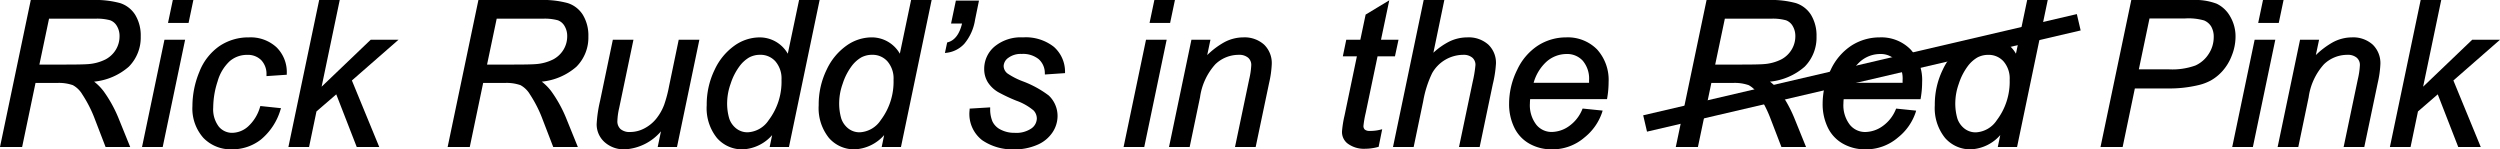
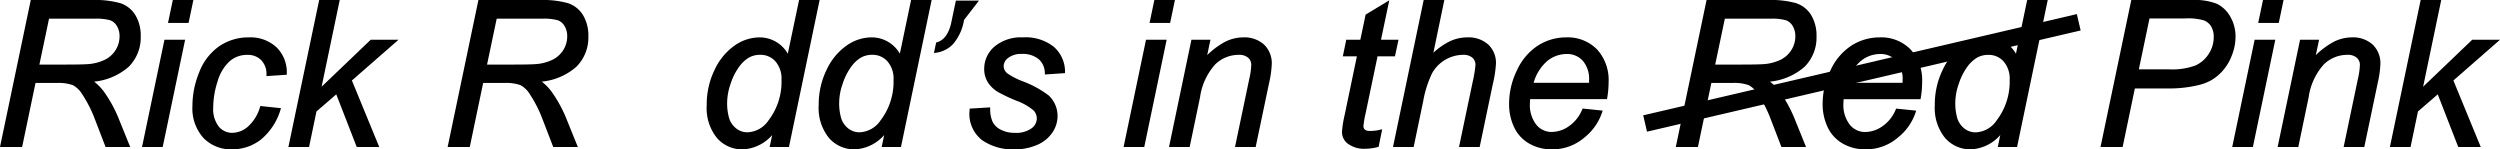
<svg xmlns="http://www.w3.org/2000/svg" viewBox="0 0 223.386 13.346">
  <defs>
    <style>.a{fill:none;stroke:#000;stroke-miterlimit:10;stroke-width:1.5px;}</style>
  </defs>
  <path d="M136.515,163.836a3.547,3.547,0,0,0-.49-1.93,2.491,2.491,0,0,0-1.363-1.058,8.484,8.484,0,0,0-2.465-.274H126.69l-2.719,12.984-.031.15h1.978l1.195-5.721h1.9a3.811,3.811,0,0,1,1.434.195,2.217,2.217,0,0,1,.844.822,11.156,11.156,0,0,1,1.129,2.225l.954,2.479h2.2l-1.054-2.6a11.61,11.61,0,0,0-1.315-2.373,4.557,4.557,0,0,0-.855-.866,5.52,5.52,0,0,0,3.1-1.337A3.694,3.694,0,0,0,136.515,163.836ZM134.3,165a2.378,2.378,0,0,1-.92.877,4.088,4.088,0,0,1-1.55.424c-.329.029-1.05.043-2.142.043h-2.228l.861-4.1h4.1a4.532,4.532,0,0,1,1.364.142,1.152,1.152,0,0,1,.6.514,1.72,1.72,0,0,1,.237.915A2.3,2.3,0,0,1,134.3,165Z" transform="translate(-123.94 -160.574)" />
  <polygon points="15.442 0 15.012 2.052 16.849 2.052 17.279 0 15.442 0" />
  <polygon points="12.691 13.135 14.538 13.135 16.541 3.551 14.695 3.551 12.691 13.135" />
  <path d="M146.181,163.914a4.62,4.62,0,0,0-2.65.79,5.005,5.005,0,0,0-1.781,2.3,8,8,0,0,0-.616,3.053,3.944,3.944,0,0,0,.979,2.837,3.4,3.4,0,0,0,2.556,1.023,4.146,4.146,0,0,0,2.585-.874A5.488,5.488,0,0,0,149,170.39l.051-.149-1.846-.194-.033.1a3.758,3.758,0,0,1-1.073,1.736,2.178,2.178,0,0,1-1.4.56,1.537,1.537,0,0,1-1.207-.555,2.54,2.54,0,0,1-.5-1.711,7.628,7.628,0,0,1,.394-2.339,3.9,3.9,0,0,1,1.066-1.785,2.35,2.35,0,0,1,1.579-.576,1.675,1.675,0,0,1,1.244.465,1.781,1.781,0,0,1,.477,1.3v.133l1.813-.123v-.117a3.108,3.108,0,0,0-.917-2.335A3.419,3.419,0,0,0,146.181,163.914Z" transform="translate(-123.94 -160.574)" />
  <polygon points="33.124 3.551 28.738 7.746 30.357 0 28.52 0 25.801 12.984 25.77 13.135 27.616 13.135 28.278 9.957 30.046 8.43 31.845 13.055 31.876 13.135 33.888 13.135 31.443 7.191 35.608 3.551 33.124 3.551" />
  <path d="M176.514,163.836a3.547,3.547,0,0,0-.49-1.93,2.491,2.491,0,0,0-1.363-1.058,8.484,8.484,0,0,0-2.465-.274h-5.507l-2.719,12.984-.031.15h1.978l1.195-5.721h1.9a3.811,3.811,0,0,1,1.434.195,2.217,2.217,0,0,1,.844.822,11.156,11.156,0,0,1,1.129,2.225l.954,2.479h2.2l-1.054-2.6a11.61,11.61,0,0,0-1.315-2.373,4.557,4.557,0,0,0-.855-.866,5.516,5.516,0,0,0,3.1-1.337A3.694,3.694,0,0,0,176.514,163.836ZM174.3,165a2.378,2.378,0,0,1-.92.877,4.088,4.088,0,0,1-1.55.424c-.329.029-1.05.043-2.142.043h-2.228l.861-4.1h4.1a4.532,4.532,0,0,1,1.364.142,1.152,1.152,0,0,1,.6.514,1.72,1.72,0,0,1,.237.915A2.3,2.3,0,0,1,174.3,165Z" transform="translate(-123.94 -160.574)" />
-   <path d="M183.728,168.258a11.518,11.518,0,0,1-.442,1.677,4.5,4.5,0,0,1-.731,1.274,3.355,3.355,0,0,1-1.059.848,2.733,2.733,0,0,1-1.249.312,1.237,1.237,0,0,1-.86-.262.932.932,0,0,1-.281-.73,5.956,5.956,0,0,1,.156-1.134l1.28-6.118H178.7l-1.146,5.487a11.626,11.626,0,0,0-.3,2.047,2.124,2.124,0,0,0,.7,1.607,2.584,2.584,0,0,0,1.83.653A4.572,4.572,0,0,0,183,172.31l-.292,1.4h1.724l2-9.583h-1.846Z" transform="translate(-123.94 -160.574)" />
  <path d="M195.342,160.574l-1.009,4.8a2.888,2.888,0,0,0-2.572-1.458,3.9,3.9,0,0,0-2.175.724A5.43,5.43,0,0,0,187.8,166.8a7.065,7.065,0,0,0-.712,3.171A4.246,4.246,0,0,0,188,172.9a2.98,2.98,0,0,0,2.3,1.021,3.725,3.725,0,0,0,2.634-1.275l-.222,1.064h1.724l2.741-13.134Zm-2.722,10.744a2.383,2.383,0,0,1-1.861,1.077,1.611,1.611,0,0,1-1.038-.346,1.893,1.893,0,0,1-.619-.879,4.791,4.791,0,0,1-.187-1.5,5.2,5.2,0,0,1,.31-1.612,5.35,5.35,0,0,1,.759-1.516,2.935,2.935,0,0,1,.891-.831,2.042,2.042,0,0,1,.982-.24,1.774,1.774,0,0,1,1.368.584,2.34,2.34,0,0,1,.546,1.647A5.681,5.681,0,0,1,192.62,171.318Z" transform="translate(-123.94 -160.574)" />
  <path d="M204.345,165.372a2.892,2.892,0,0,0-2.574-1.458,3.9,3.9,0,0,0-2.174.724,5.43,5.43,0,0,0-1.791,2.162,7.065,7.065,0,0,0-.712,3.171,4.251,4.251,0,0,0,.915,2.927,2.983,2.983,0,0,0,2.3,1.021,3.721,3.721,0,0,0,2.634-1.275l-.22,1.064h1.722l2.741-13.134h-1.836Zm-1.714,5.946a2.386,2.386,0,0,1-1.861,1.077,1.615,1.615,0,0,1-1.039-.346,1.908,1.908,0,0,1-.619-.879,4.825,4.825,0,0,1-.186-1.5,5.169,5.169,0,0,1,.31-1.612,5.324,5.324,0,0,1,.759-1.516,2.935,2.935,0,0,1,.891-.831,2.045,2.045,0,0,1,.982-.24,1.771,1.771,0,0,1,1.367.584,2.331,2.331,0,0,1,.547,1.647A5.681,5.681,0,0,1,202.631,171.318Z" transform="translate(-123.94 -160.574)" />
-   <path d="M211.417,160.626h-2.065l-.431,2.052h.982c-.226.939-.649,1.5-1.257,1.671l-.073.02-.2.94.175-.021a2.551,2.551,0,0,0,1.555-.8,4.363,4.363,0,0,0,.96-2.131Z" transform="translate(-123.94 -160.574)" />
+   <path d="M211.417,160.626h-2.065l-.431,2.052c-.226.939-.649,1.5-1.257,1.671l-.073.02-.2.94.175-.021a2.551,2.551,0,0,0,1.555-.8,4.363,4.363,0,0,0,.96-2.131Z" transform="translate(-123.94 -160.574)" />
  <path d="M215.236,165.394a2.23,2.23,0,0,1,1.509.461,1.659,1.659,0,0,1,.555,1.248l.006.127,1.8-.122,0-.12a2.958,2.958,0,0,0-1-2.23,4.053,4.053,0,0,0-2.758-.844,3.681,3.681,0,0,0-2.545.823,2.6,2.6,0,0,0-.92,1.991,2.232,2.232,0,0,0,.317,1.186,2.758,2.758,0,0,0,.928.889,14.979,14.979,0,0,0,1.63.769,4.974,4.974,0,0,1,1.541.876,1.059,1.059,0,0,1,.286.7,1.113,1.113,0,0,1-.481.9,2.391,2.391,0,0,1-1.5.395,2.627,2.627,0,0,1-1.264-.293,1.566,1.566,0,0,1-.723-.73,2.815,2.815,0,0,1-.2-1.12v-.132l-1.837.111,0,.114A2.962,2.962,0,0,0,211.7,173.1a4.8,4.8,0,0,0,2.823.822,5.064,5.064,0,0,0,2.113-.411,3.067,3.067,0,0,0,1.354-1.114,2.642,2.642,0,0,0,.447-1.43,2.507,2.507,0,0,0-.794-1.865,9.181,9.181,0,0,0-2.34-1.273,6.526,6.526,0,0,1-1.331-.684.863.863,0,0,1-.352-.678.944.944,0,0,1,.412-.721A1.852,1.852,0,0,1,215.236,165.394Z" transform="translate(-123.94 -160.574)" />
  <polygon points="100.429 12.984 100.397 13.135 102.244 13.135 104.215 3.701 104.248 3.551 102.401 3.551 100.429 12.984" />
  <polygon points="104.986 0 103.148 0 102.717 2.052 104.555 2.052 104.986 0" />
  <path d="M235.029,163.914a3.62,3.62,0,0,0-1.729.454,7.168,7.168,0,0,0-1.49,1.127l.289-1.37h-1.7l-1.971,9.433-.033.15h1.847l.926-4.44a5.517,5.517,0,0,1,1.365-2.949,3.01,3.01,0,0,1,2.09-.846,1.227,1.227,0,0,1,.843.258.845.845,0,0,1,.28.663,6.706,6.706,0,0,1-.182,1.249l-1.239,5.915-.032.15h1.847l1.207-5.751a9.124,9.124,0,0,0,.231-1.66,2.3,2.3,0,0,0-.684-1.734A2.612,2.612,0,0,0,235.029,163.914Z" transform="translate(-123.94 -160.574)" />
  <path d="M246.341,172.272a.67.67,0,0,1-.447-.117.432.432,0,0,1-.123-.338,8.986,8.986,0,0,1,.2-1.152l1.06-5.06h1.555l.317-1.48h-1.564l.739-3.523-2.065,1.247-.047.027-.474,2.249h-1.257l-.306,1.48h1.256l-1.1,5.272a9.481,9.481,0,0,0-.231,1.441,1.307,1.307,0,0,0,.466,1.054,2.43,2.43,0,0,0,1.592.495,4.509,4.509,0,0,0,1.139-.154l.076-.02.318-1.572-.193.049A3.67,3.67,0,0,1,246.341,172.272Z" transform="translate(-123.94 -160.574)" />
  <path d="M255.042,163.914a3.672,3.672,0,0,0-1.628.386,6.237,6.237,0,0,0-1.395.986l.979-4.712h-1.846l-2.741,13.134h1.846l.855-4.106a9.464,9.464,0,0,1,.8-2.5,3.219,3.219,0,0,1,2.762-1.629,1.2,1.2,0,0,1,.83.257.843.843,0,0,1,.275.655,10.935,10.935,0,0,1-.252,1.521l-1.186,5.652-.032.15h1.846l1.172-5.609a10.413,10.413,0,0,0,.284-1.837,2.251,2.251,0,0,0-.68-1.7A2.64,2.64,0,0,0,255.042,163.914Z" transform="translate(-123.94 -160.574)" />
  <path d="M263.884,163.914a4.673,4.673,0,0,0-2.5.717,5.187,5.187,0,0,0-1.879,2.187,6.789,6.789,0,0,0-.72,3.021,4.771,4.771,0,0,0,.466,2.139,3.285,3.285,0,0,0,1.37,1.447,4,4,0,0,0,1.963.494,4.374,4.374,0,0,0,2.943-1.067A4.832,4.832,0,0,0,267.1,170.6l.042-.144-1.787-.183-.037.084a3.384,3.384,0,0,1-1.186,1.493,2.736,2.736,0,0,1-1.538.515,1.745,1.745,0,0,1-1.378-.648,2.844,2.844,0,0,1-.571-1.917,3.279,3.279,0,0,1,.021-.367h6.867l.018-.1a8.491,8.491,0,0,0,.125-1.427,4.055,4.055,0,0,0-1.032-2.917A3.669,3.669,0,0,0,263.884,163.914Zm-2.907,4.06a3.99,3.99,0,0,1,1.163-1.9,2.713,2.713,0,0,1,1.779-.674,1.879,1.879,0,0,1,1.447.6,2.475,2.475,0,0,1,.564,1.748c0,.05,0,.126,0,.226Z" transform="translate(-123.94 -160.574)" />
  <path d="M286.254,163.836a3.558,3.558,0,0,0-.489-1.93,2.5,2.5,0,0,0-1.365-1.058,8.468,8.468,0,0,0-2.463-.274H276.43l-2.719,12.984-.032.15h1.978l1.2-5.721h1.9a3.805,3.805,0,0,1,1.433.195,2.2,2.2,0,0,1,.845.822,11.157,11.157,0,0,1,1.13,2.225l.953,2.479h2.2l-1.053-2.6a11.711,11.711,0,0,0-1.316-2.373,4.579,4.579,0,0,0-.854-.866,5.516,5.516,0,0,0,3.1-1.337A3.69,3.69,0,0,0,286.254,163.836ZM284.035,165a2.378,2.378,0,0,1-.92.877,4.082,4.082,0,0,1-1.55.424c-.329.029-1.049.043-2.142.043H277.2l.862-4.1h4.1a4.532,4.532,0,0,1,1.364.142,1.154,1.154,0,0,1,.6.514,1.738,1.738,0,0,1,.236.915A2.3,2.3,0,0,1,284.035,165Z" transform="translate(-123.94 -160.574)" />
  <path d="M291.9,163.914a4.673,4.673,0,0,0-2.5.717,5.187,5.187,0,0,0-1.879,2.187,6.789,6.789,0,0,0-.72,3.021,4.771,4.771,0,0,0,.466,2.139,3.28,3.28,0,0,0,1.37,1.447,4,4,0,0,0,1.963.494,4.374,4.374,0,0,0,2.943-1.067,4.822,4.822,0,0,0,1.571-2.248l.042-.144-1.787-.183-.036.084a3.384,3.384,0,0,1-1.186,1.493,2.736,2.736,0,0,1-1.538.515,1.744,1.744,0,0,1-1.378-.648,2.844,2.844,0,0,1-.572-1.917,3.3,3.3,0,0,1,.022-.367h6.867l.018-.1a8.491,8.491,0,0,0,.125-1.427,4.051,4.051,0,0,0-1.033-2.917A3.665,3.665,0,0,0,291.9,163.914Zm-2.908,4.06a4.005,4.005,0,0,1,1.163-1.9,2.718,2.718,0,0,1,1.78-.674,1.88,1.88,0,0,1,1.447.6,2.475,2.475,0,0,1,.563,1.748c0,.05,0,.126,0,.226Z" transform="translate(-123.94 -160.574)" />
  <path d="M304.074,165.372a2.89,2.89,0,0,0-2.573-1.458,3.9,3.9,0,0,0-2.175.724,5.429,5.429,0,0,0-1.791,2.162,7.059,7.059,0,0,0-.712,3.171,4.251,4.251,0,0,0,.915,2.927,2.987,2.987,0,0,0,2.3,1.021,3.726,3.726,0,0,0,2.634-1.274l-.221,1.063h1.723l2.741-13.134h-1.837Zm-1.714,5.946A2.383,2.383,0,0,1,300.5,172.4a1.612,1.612,0,0,1-1.038-.346,1.9,1.9,0,0,1-.619-.879,4.791,4.791,0,0,1-.187-1.5,5.2,5.2,0,0,1,.31-1.612,5.364,5.364,0,0,1,.759-1.516,2.944,2.944,0,0,1,.891-.831,2.04,2.04,0,0,1,.983-.24,1.772,1.772,0,0,1,1.367.584,2.335,2.335,0,0,1,.547,1.647A5.682,5.682,0,0,1,302.36,171.318Z" transform="translate(-123.94 -160.574)" />
  <path d="M323.221,162.055a2.749,2.749,0,0,0-1.211-1.149,5.407,5.407,0,0,0-2.149-.332h-5.48l-2.719,12.984-.032.15h1.978l1.09-5.229h3.124a11.142,11.142,0,0,0,2.532-.293,4.479,4.479,0,0,0,1.122-.416,4.07,4.07,0,0,0,1.039-.834,4.426,4.426,0,0,0,.846-1.4,4.558,4.558,0,0,0,.334-1.672A3.513,3.513,0,0,0,323.221,162.055Zm-7.213.166h3.2a5.086,5.086,0,0,1,1.674.179,1.347,1.347,0,0,1,.636.539,1.828,1.828,0,0,1,.228.968,2.713,2.713,0,0,1-.446,1.479,2.749,2.749,0,0,1-1.187,1.039,6.059,6.059,0,0,1-2.373.345h-2.685Z" transform="translate(-123.94 -160.574)" />
  <polygon points="199.491 12.984 199.458 13.135 201.305 13.135 203.277 3.701 203.309 3.551 201.462 3.551 199.491 12.984" />
  <polygon points="204.047 0 202.209 0 201.779 2.052 203.617 2.052 204.047 0" />
  <path d="M334.091,163.914a3.627,3.627,0,0,0-1.73.454,7.22,7.22,0,0,0-1.49,1.127l.289-1.37h-1.7l-1.972,9.433-.032.15h1.847l.925-4.44a5.51,5.51,0,0,1,1.366-2.949,3.006,3.006,0,0,1,2.09-.846,1.222,1.222,0,0,1,.842.258.842.842,0,0,1,.281.663,6.793,6.793,0,0,1-.182,1.249l-1.239,5.915-.033.15H335.2l1.207-5.751a9.148,9.148,0,0,0,.232-1.66,2.3,2.3,0,0,0-.685-1.734A2.608,2.608,0,0,0,334.091,163.914Z" transform="translate(-123.94 -160.574)" />
  <polygon points="223.386 3.551 220.903 3.551 216.517 7.746 218.104 0.15 218.136 0 216.298 0 213.58 12.984 213.547 13.135 215.394 13.135 216.056 9.957 217.824 8.43 219.624 13.055 219.654 13.135 221.667 13.135 219.221 7.191 223.386 3.551" />
  <line class="a" x1="146.997" y1="11.033" x2="185.745" y2="1.99" />
</svg>